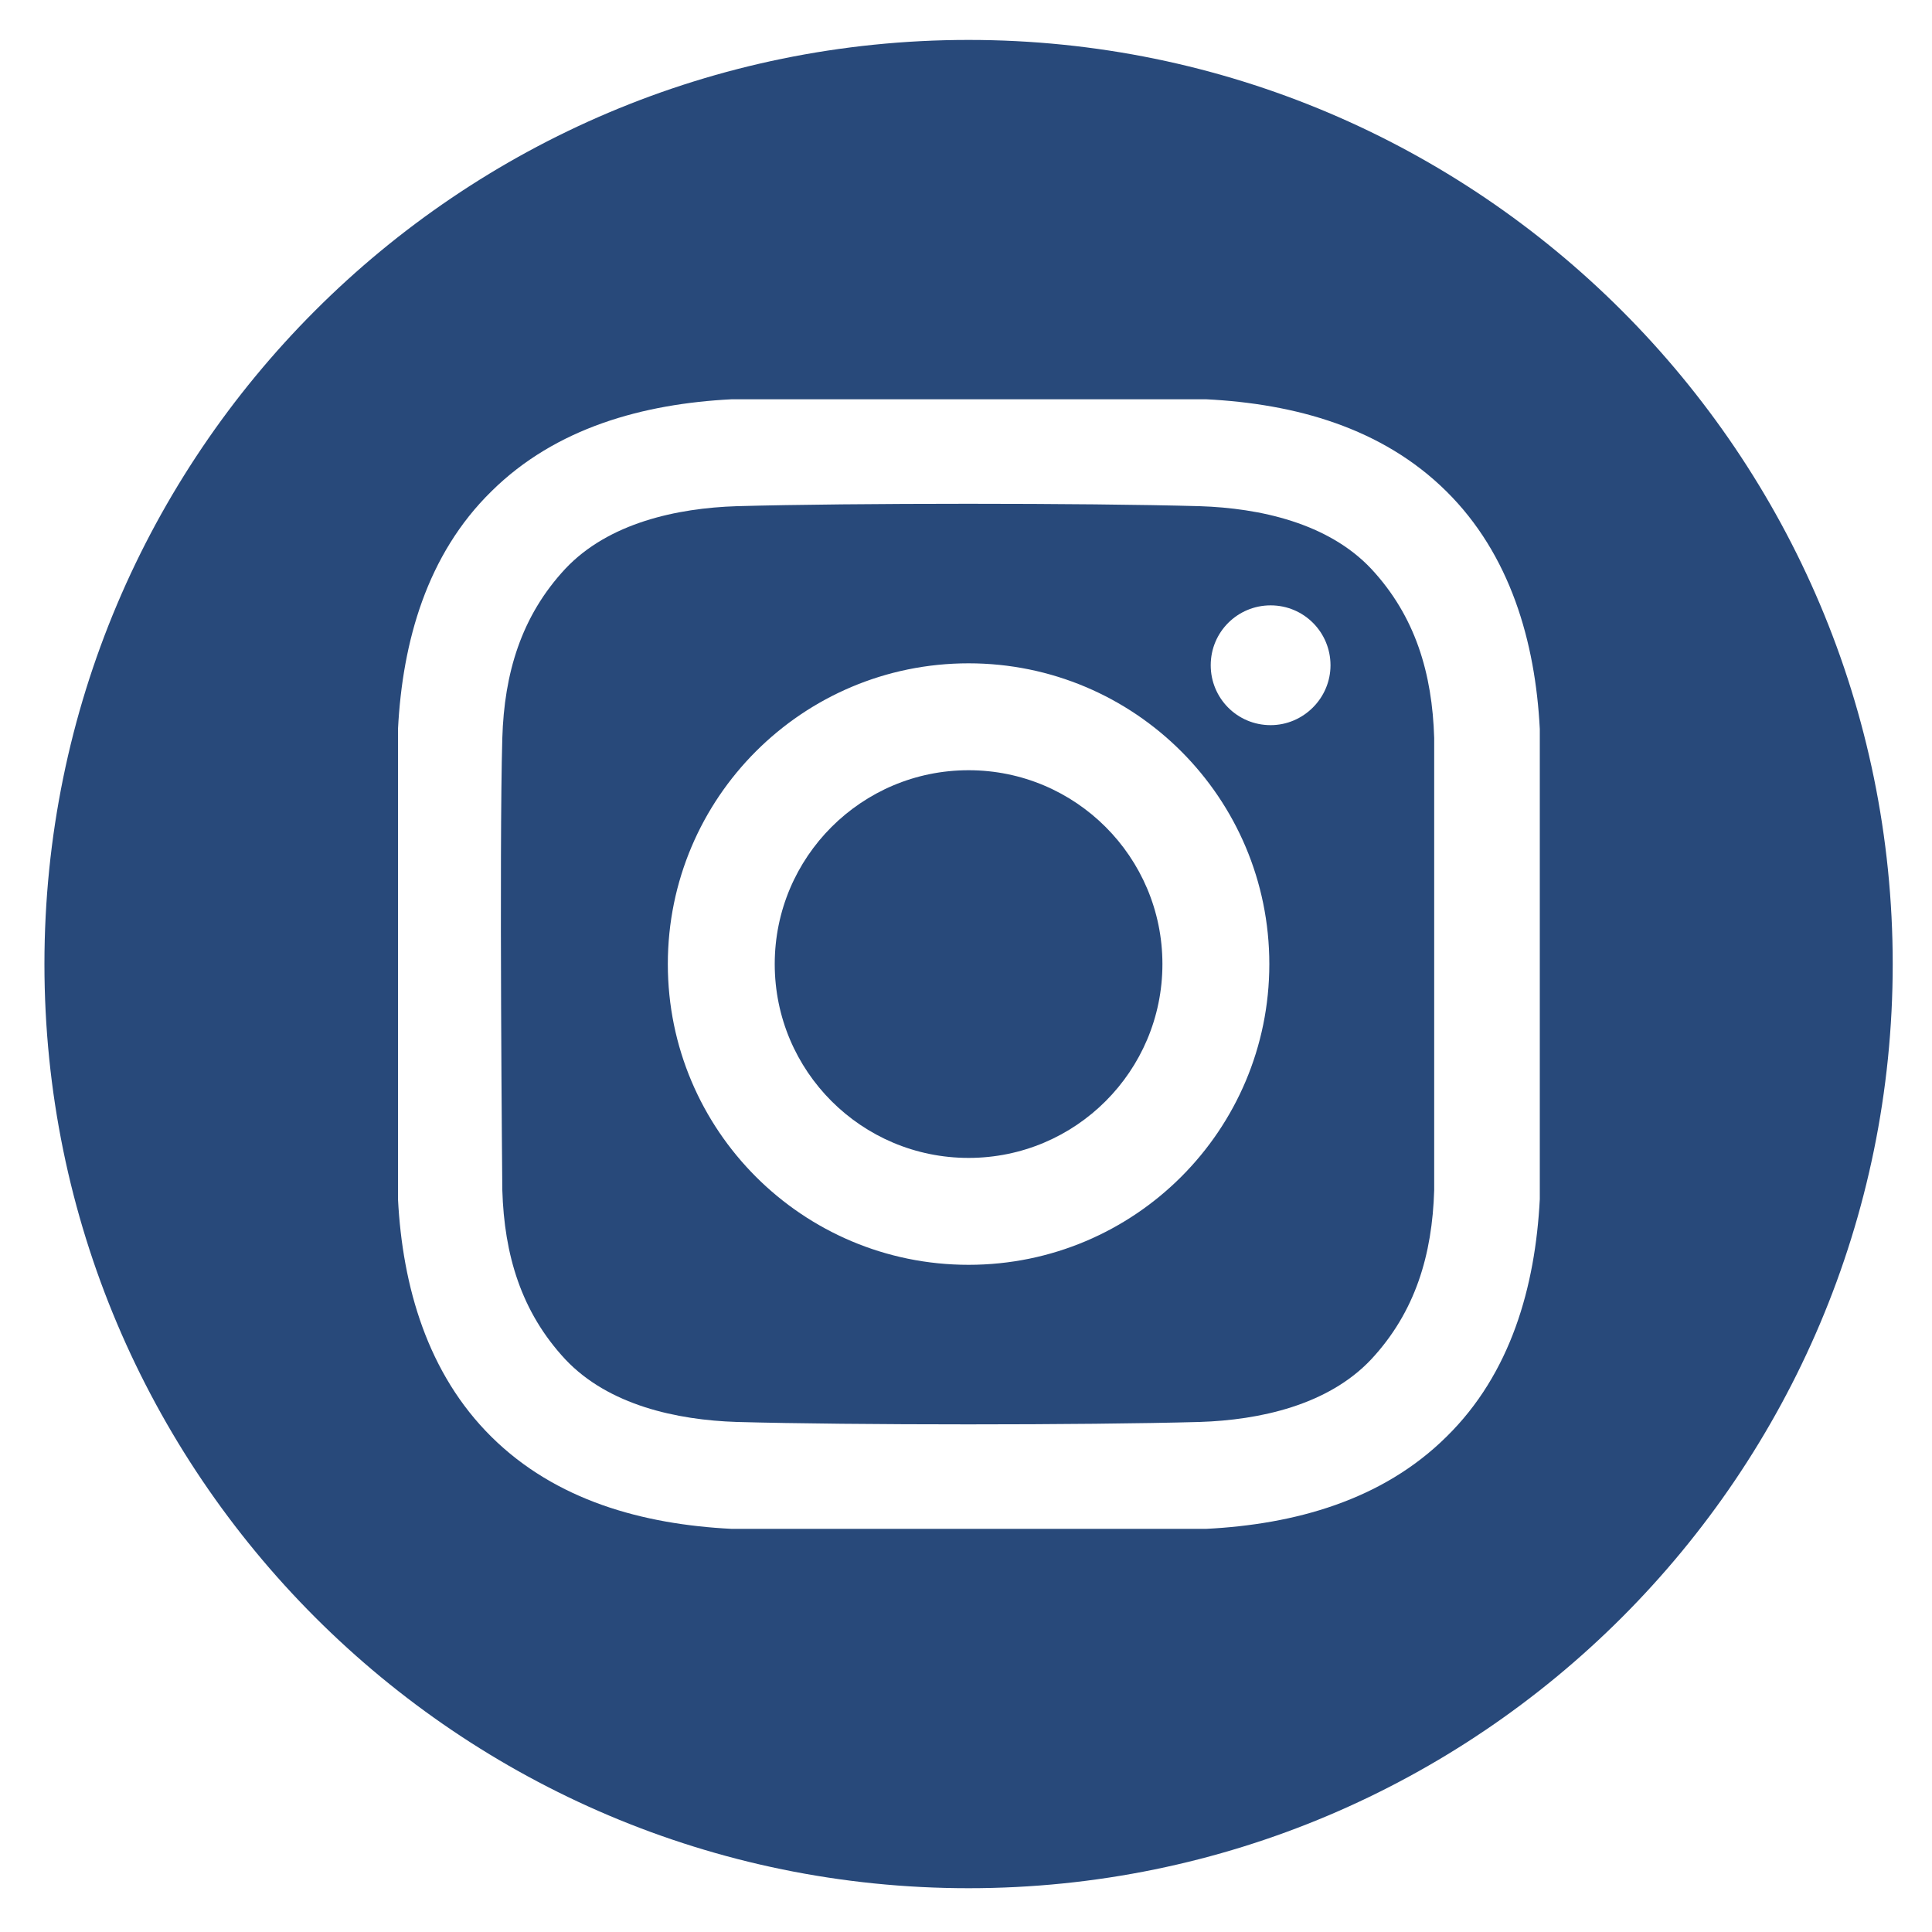
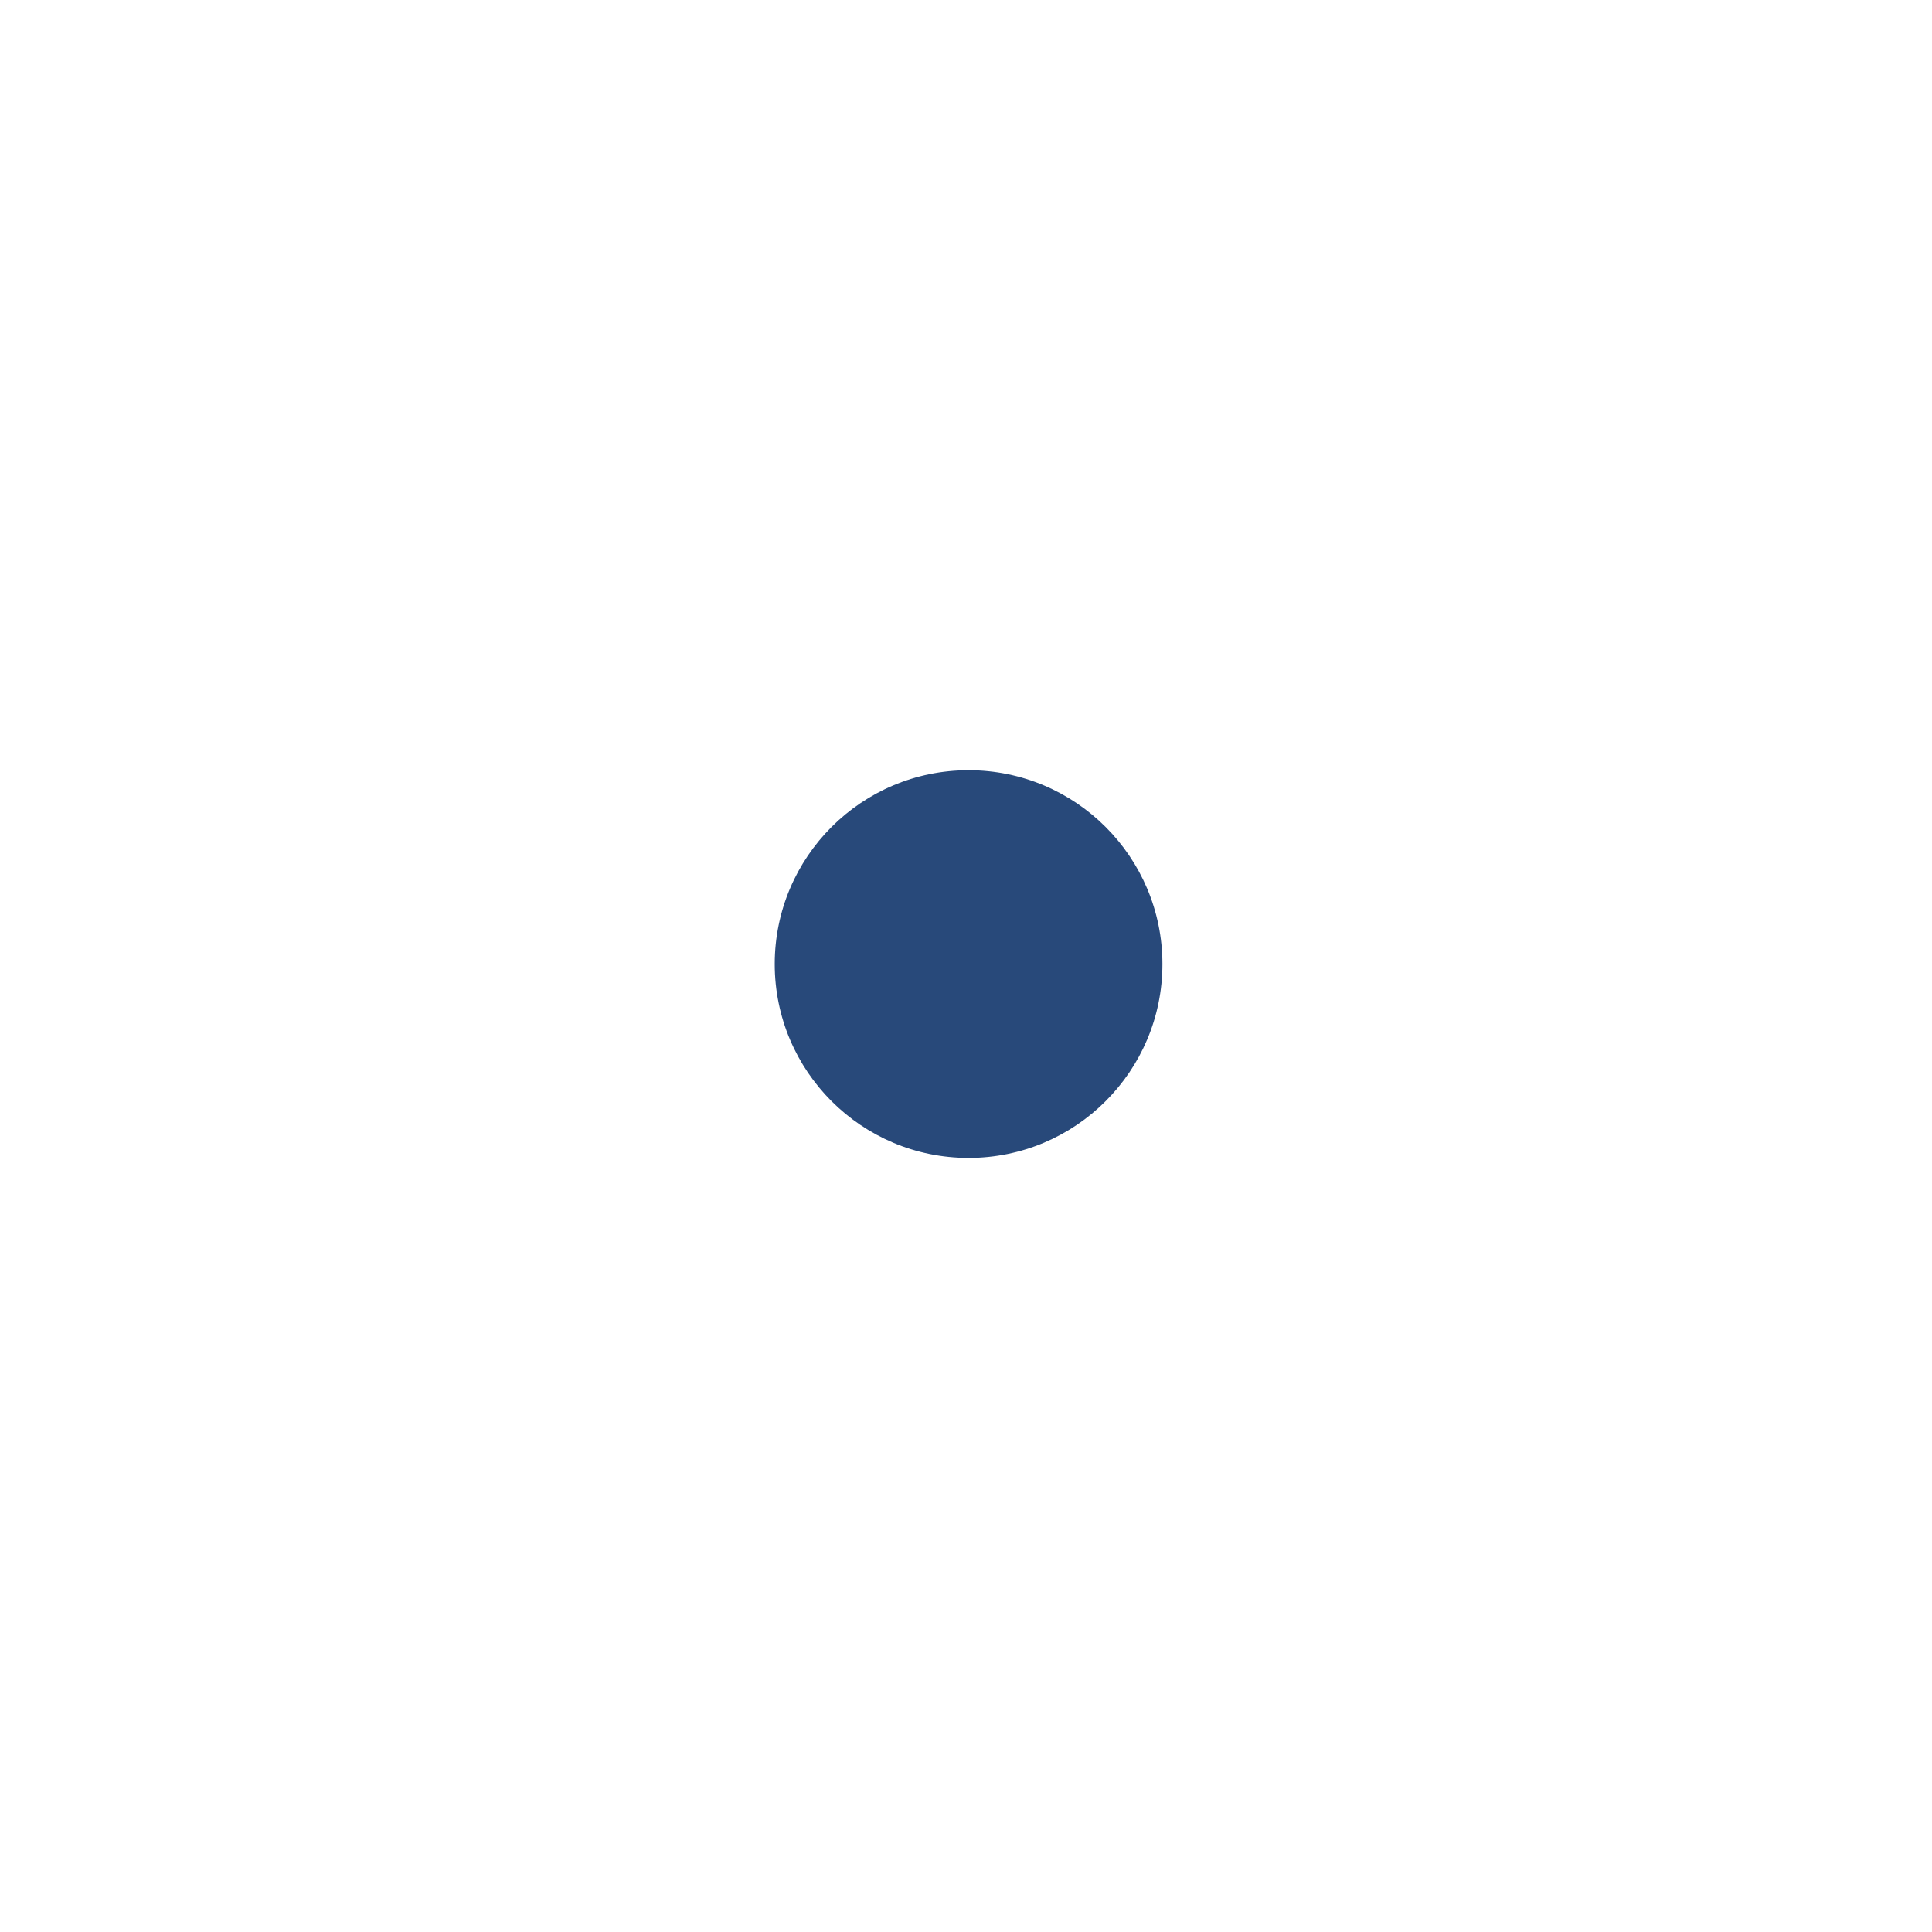
<svg xmlns="http://www.w3.org/2000/svg" viewBox="0 0 30 30">
  <defs>
    <style>.v{fill:#28497a;}</style>
  </defs>
  <g id="a" />
  <g id="b" />
  <g id="c" />
  <g id="d" />
  <g id="e" />
  <g id="f">
    <g />
    <circle class="v" cx="15.04" cy="14.97" r="3.01" />
-     <path class="v" d="M15.04,.62C7.11,.62,.69,7.05,.69,14.97s6.43,14.35,14.35,14.35,14.35-6.43,14.35-14.35S22.96,.62,15.04,.62Zm8.87,18c-.07,1.36-.45,2.71-1.45,3.69-1,.99-2.36,1.36-3.73,1.43h-7.37c-1.38-.07-2.73-.44-3.73-1.43-.99-.98-1.38-2.33-1.45-3.69v-7.3c.07-1.36,.45-2.71,1.45-3.69,1-.99,2.36-1.36,3.73-1.43h7.37c1.38,.07,2.73,.44,3.73,1.43,.99,.98,1.38,2.33,1.45,3.69v7.3Z" />
-     <path class="v" d="M18.63,7.86c-1.8-.05-5.39-.05-7.19,0-.93,.03-1.99,.26-2.66,.97-.69,.74-.95,1.63-.98,2.63-.05,1.75,0,7.02,0,7.02,.03,1,.29,1.89,.98,2.63,.67,.71,1.73,.94,2.66,.97,1.8,.05,5.39,.05,7.19,0,.93-.03,1.99-.26,2.66-.97,.69-.74,.95-1.63,.98-2.63v-7.02c-.03-1-.29-1.89-.98-2.63-.67-.71-1.73-.94-2.66-.97h0Zm-3.59,11.78c-2.58,0-4.67-2.09-4.67-4.67s2.09-4.67,4.67-4.67,4.67,2.09,4.67,4.67h0c0,2.58-2.09,4.67-4.67,4.67Zm4.69-8.38c-.52,0-.93-.42-.93-.93,0-.52,.42-.93,.93-.93,.52,0,.93,.42,.93,.93s-.42,.93-.93,.93h0Z" />
  </g>
  <g id="g" />
  <g id="h" />
  <g id="i" />
  <g id="j" />
  <g id="k" />
  <g id="l" />
  <g id="m" />
  <g id="n" />
  <g id="o" />
  <g id="p" />
  <g id="q" />
  <g id="r" />
  <g id="s" />
  <g id="t" />
  <g id="u" />
</svg>